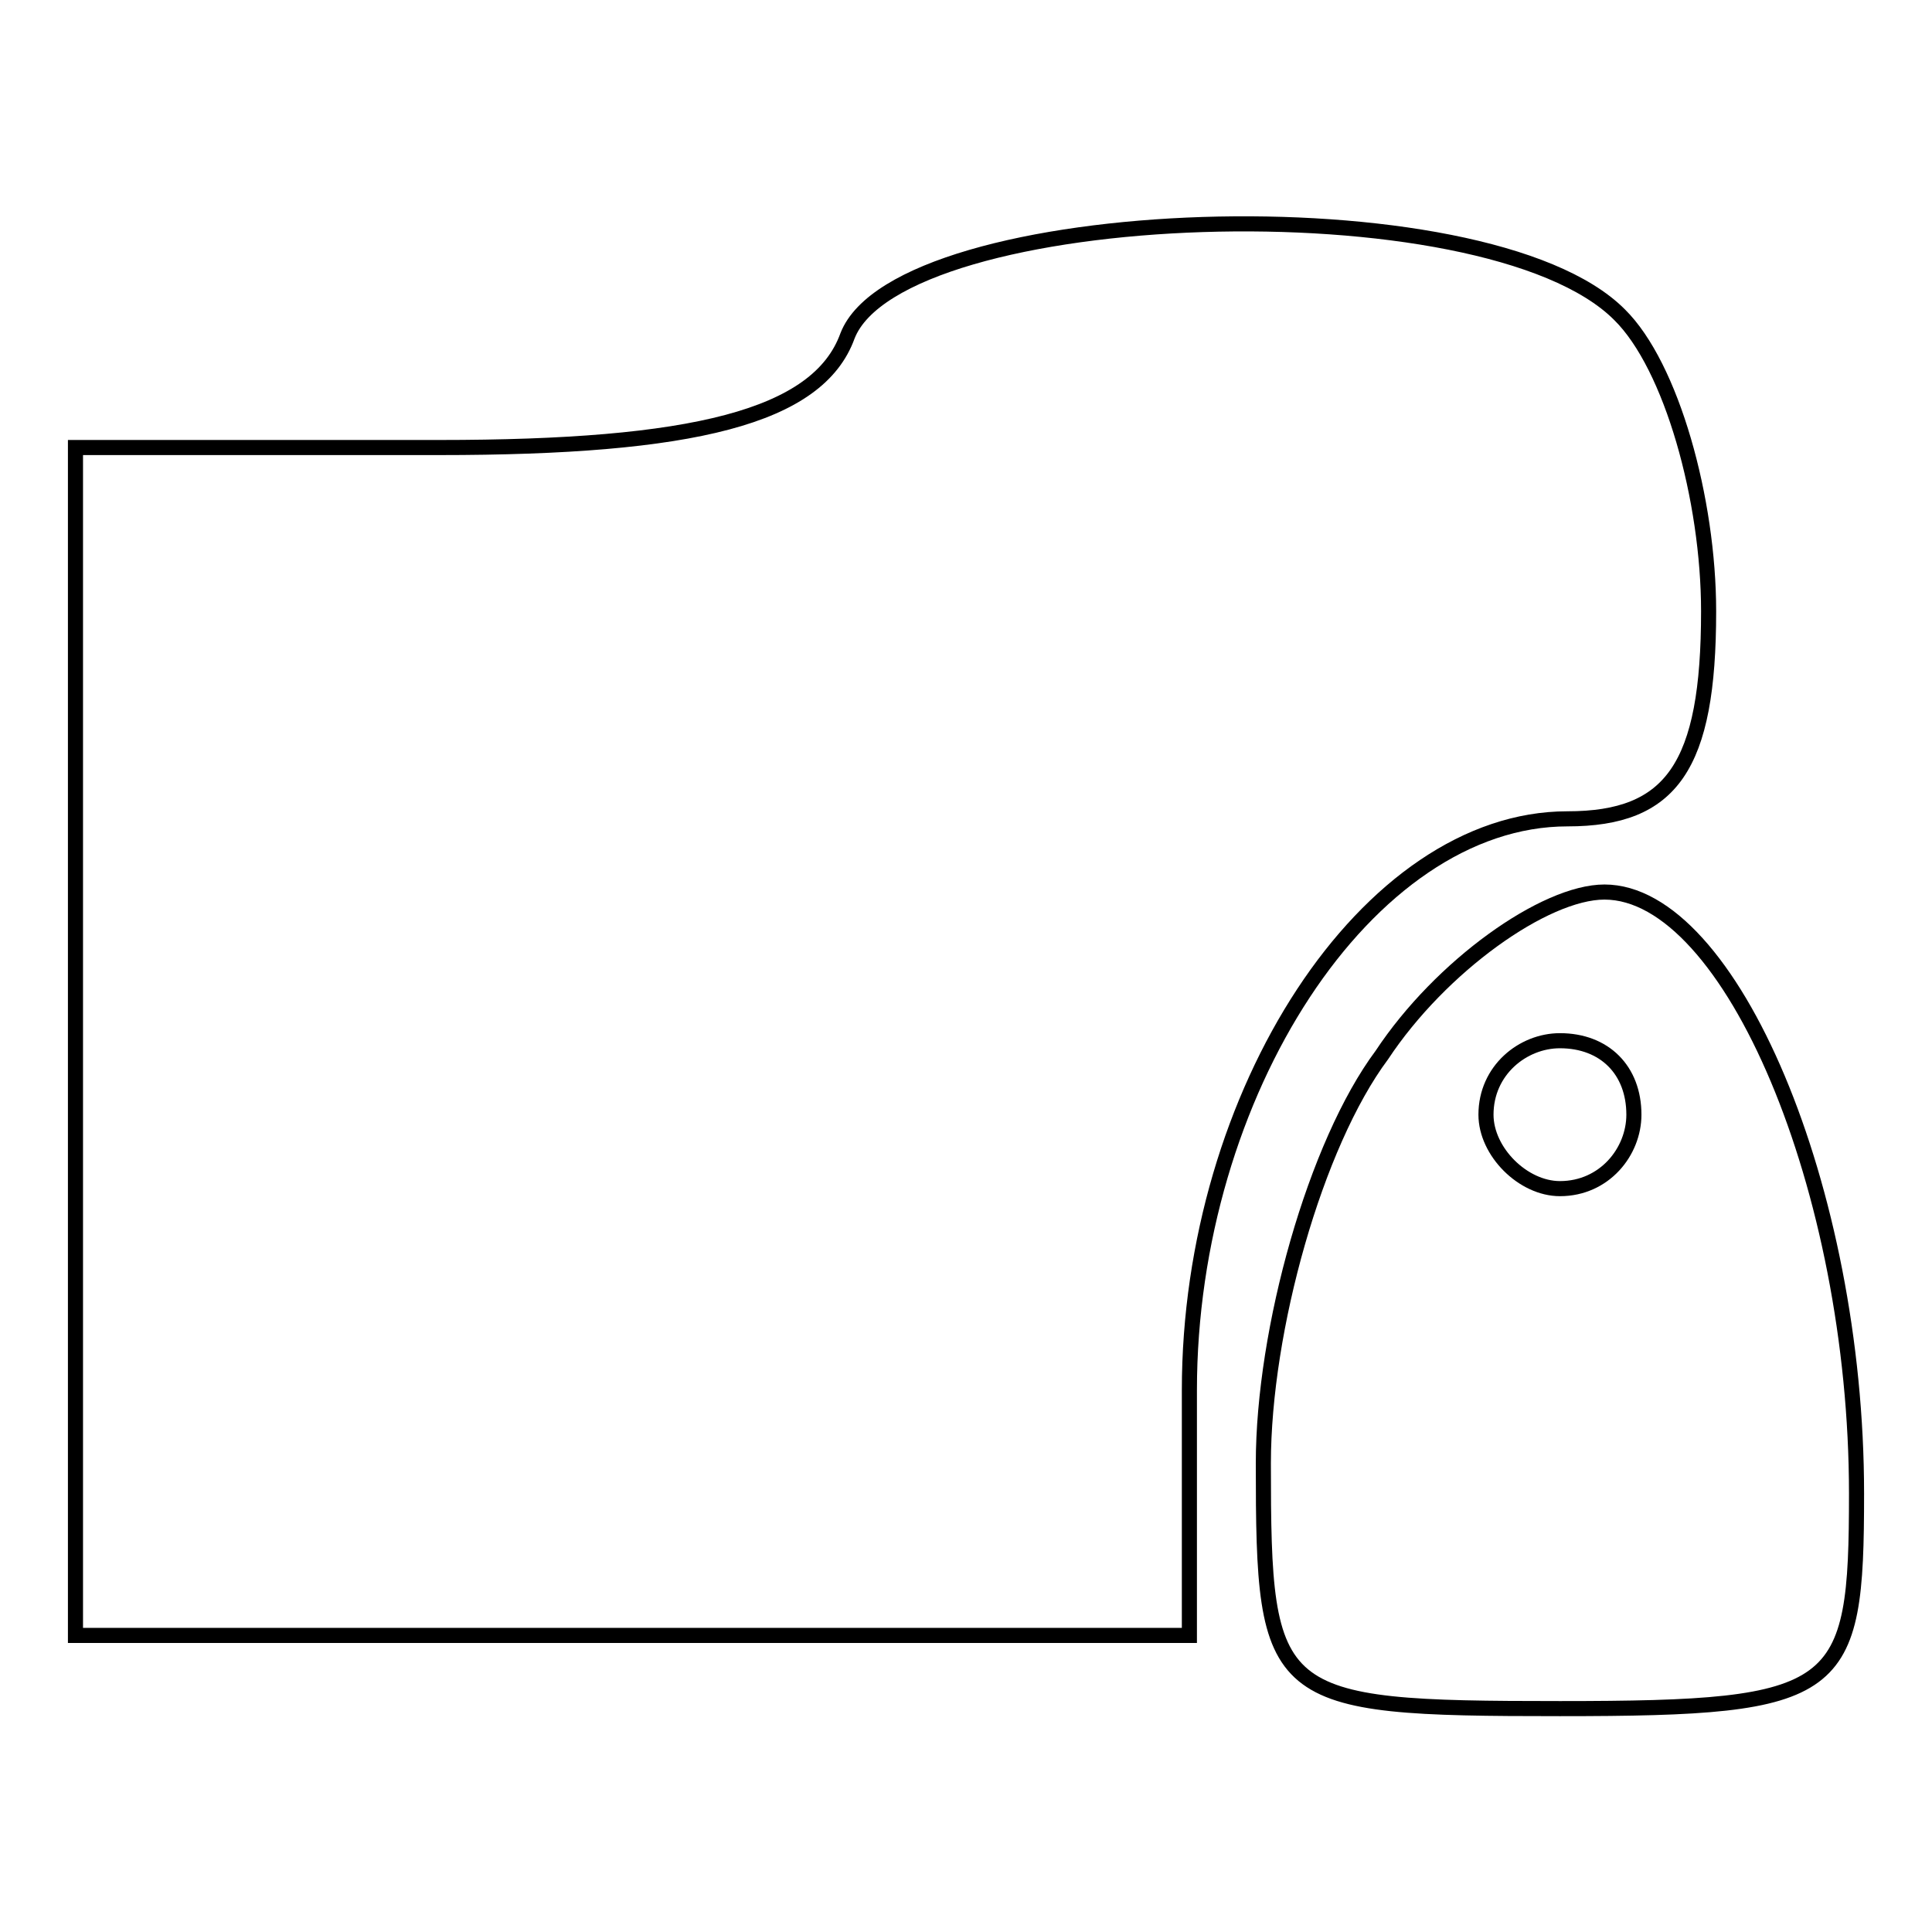
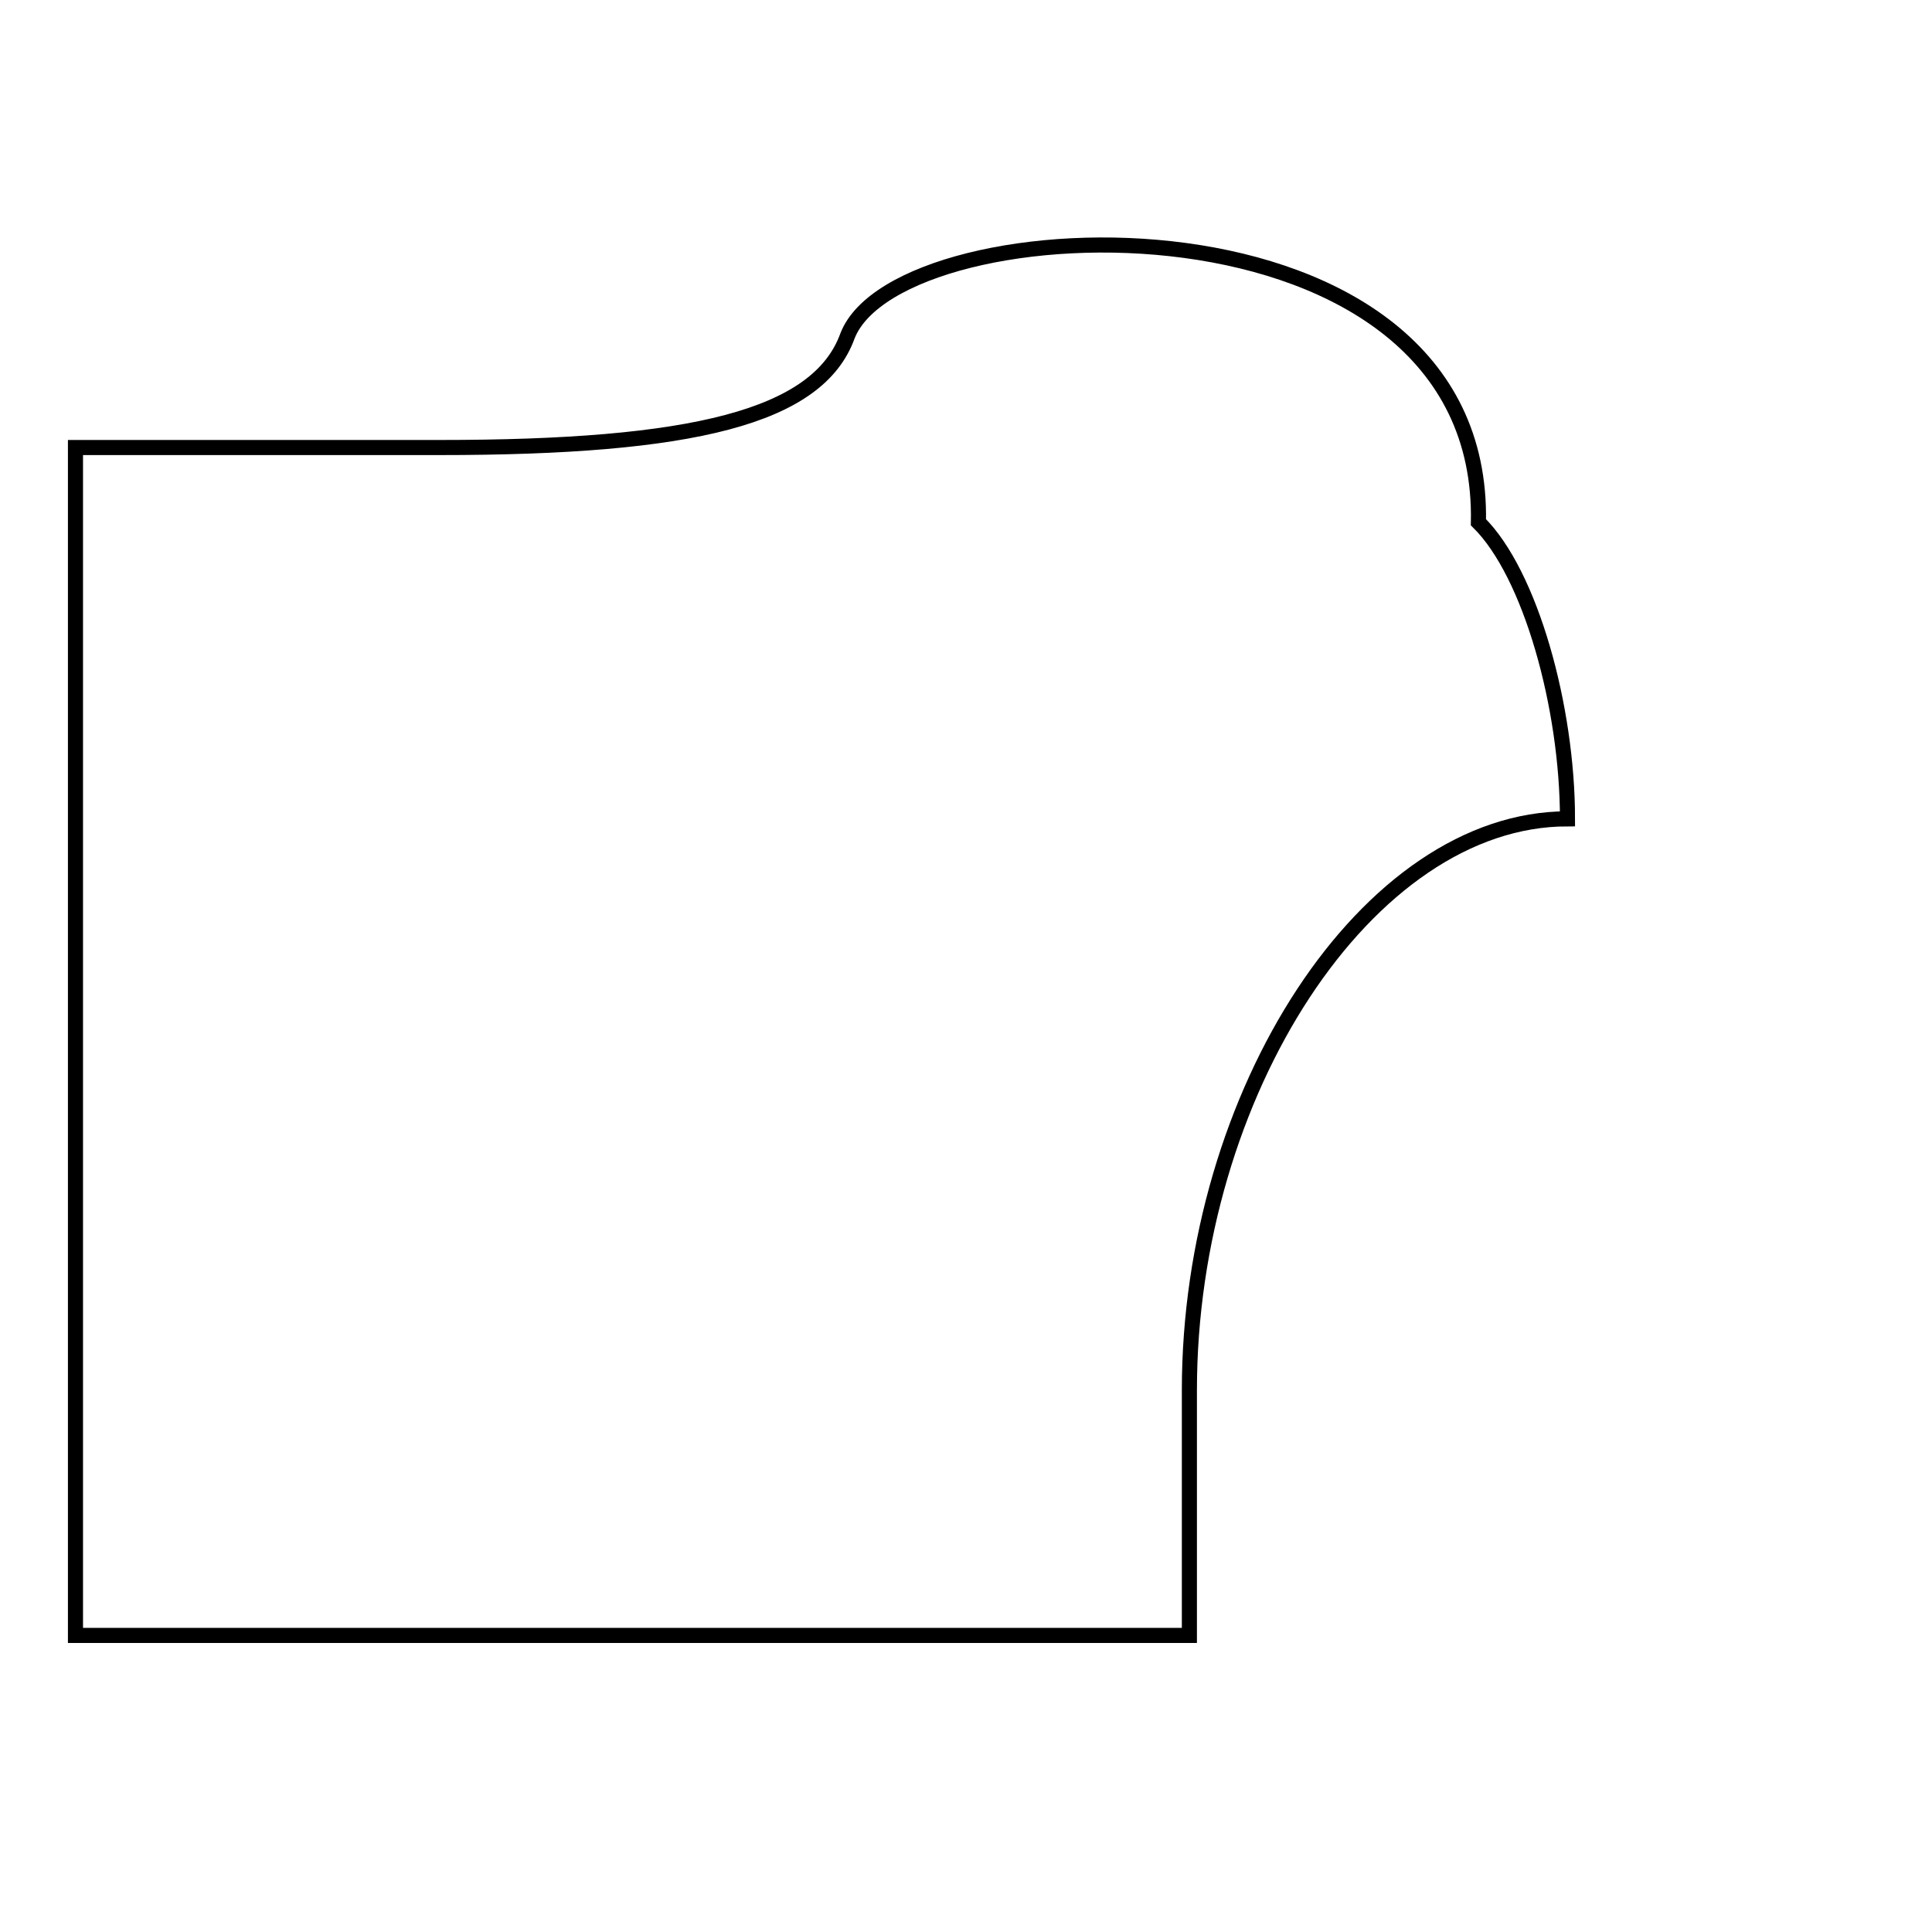
<svg xmlns="http://www.w3.org/2000/svg" version="1.1" x="0px" y="0px" viewBox="0 0 256 256" enable-background="new 0 0 256 256" xml:space="preserve">
  <g>
    <g>
      <g>
-         <path stroke-width="2" fill-opacity="0" stroke="#000000" d="M112.3,44.5c-3.9,10.8-20.6,14.8-54.1,14.8H10v78.7v78.7h73.8h73.8v-32.5c0-39.3,23.6-75.7,50.1-75.7c13.8,0,18.7-6.9,18.7-27.5c0-14.8-4.9-32.5-11.8-39.3C196.8,23.8,119.2,26.8,112.3,44.5z" />
-         <path stroke-width="2" fill-opacity="0" stroke="#000000" d="M183.1,139.8c-8.8,11.8-15.7,36.4-15.7,54.1c0,31.5,1,32.5,39.3,32.5c37.4,0,39.3-2,39.3-28.5c0-40.3-16.7-79.7-33.4-79.7C204.7,118.2,190.9,128,183.1,139.8z M216.5,147.7c0,4.9-3.9,9.8-9.8,9.8c-4.9,0-9.8-4.9-9.8-9.8c0-5.9,4.9-9.8,9.8-9.8C212.6,137.9,216.5,141.8,216.5,147.7z" />
+         <path stroke-width="2" fill-opacity="0" stroke="#000000" d="M112.3,44.5c-3.9,10.8-20.6,14.8-54.1,14.8H10v78.7v78.7h73.8h73.8v-32.5c0-39.3,23.6-75.7,50.1-75.7c0-14.8-4.9-32.5-11.8-39.3C196.8,23.8,119.2,26.8,112.3,44.5z" />
      </g>
    </g>
  </g>
</svg>